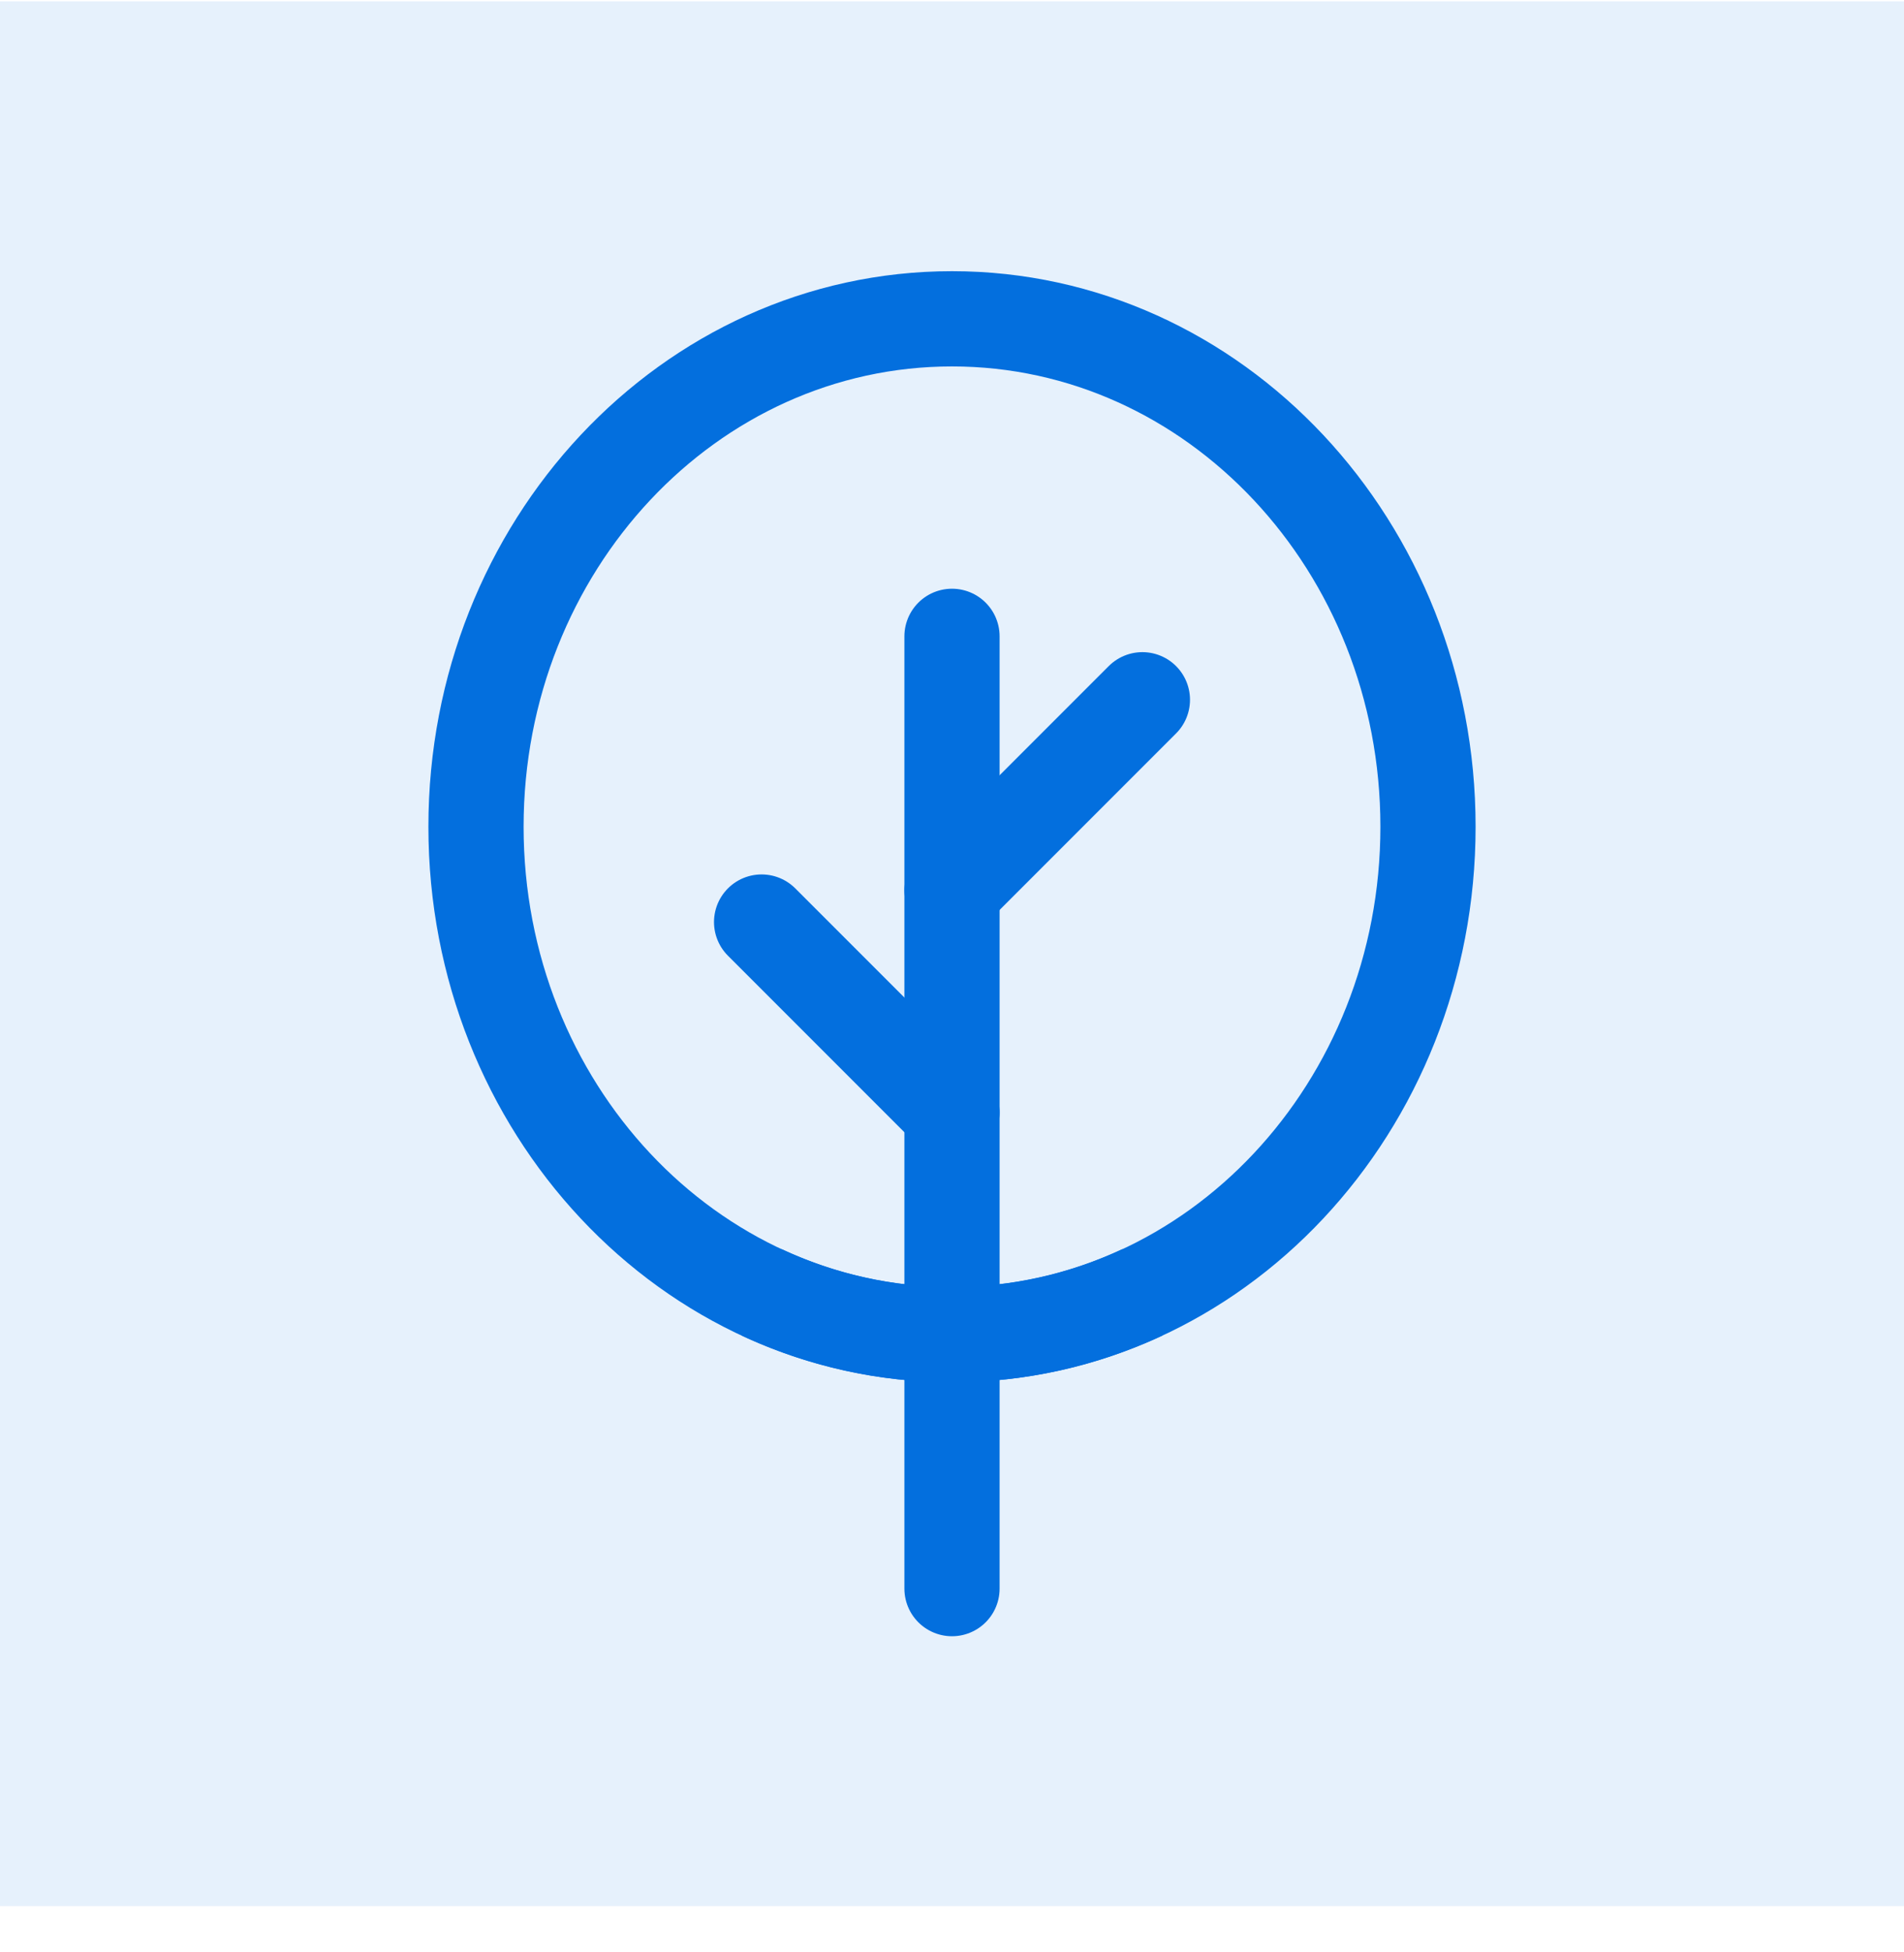
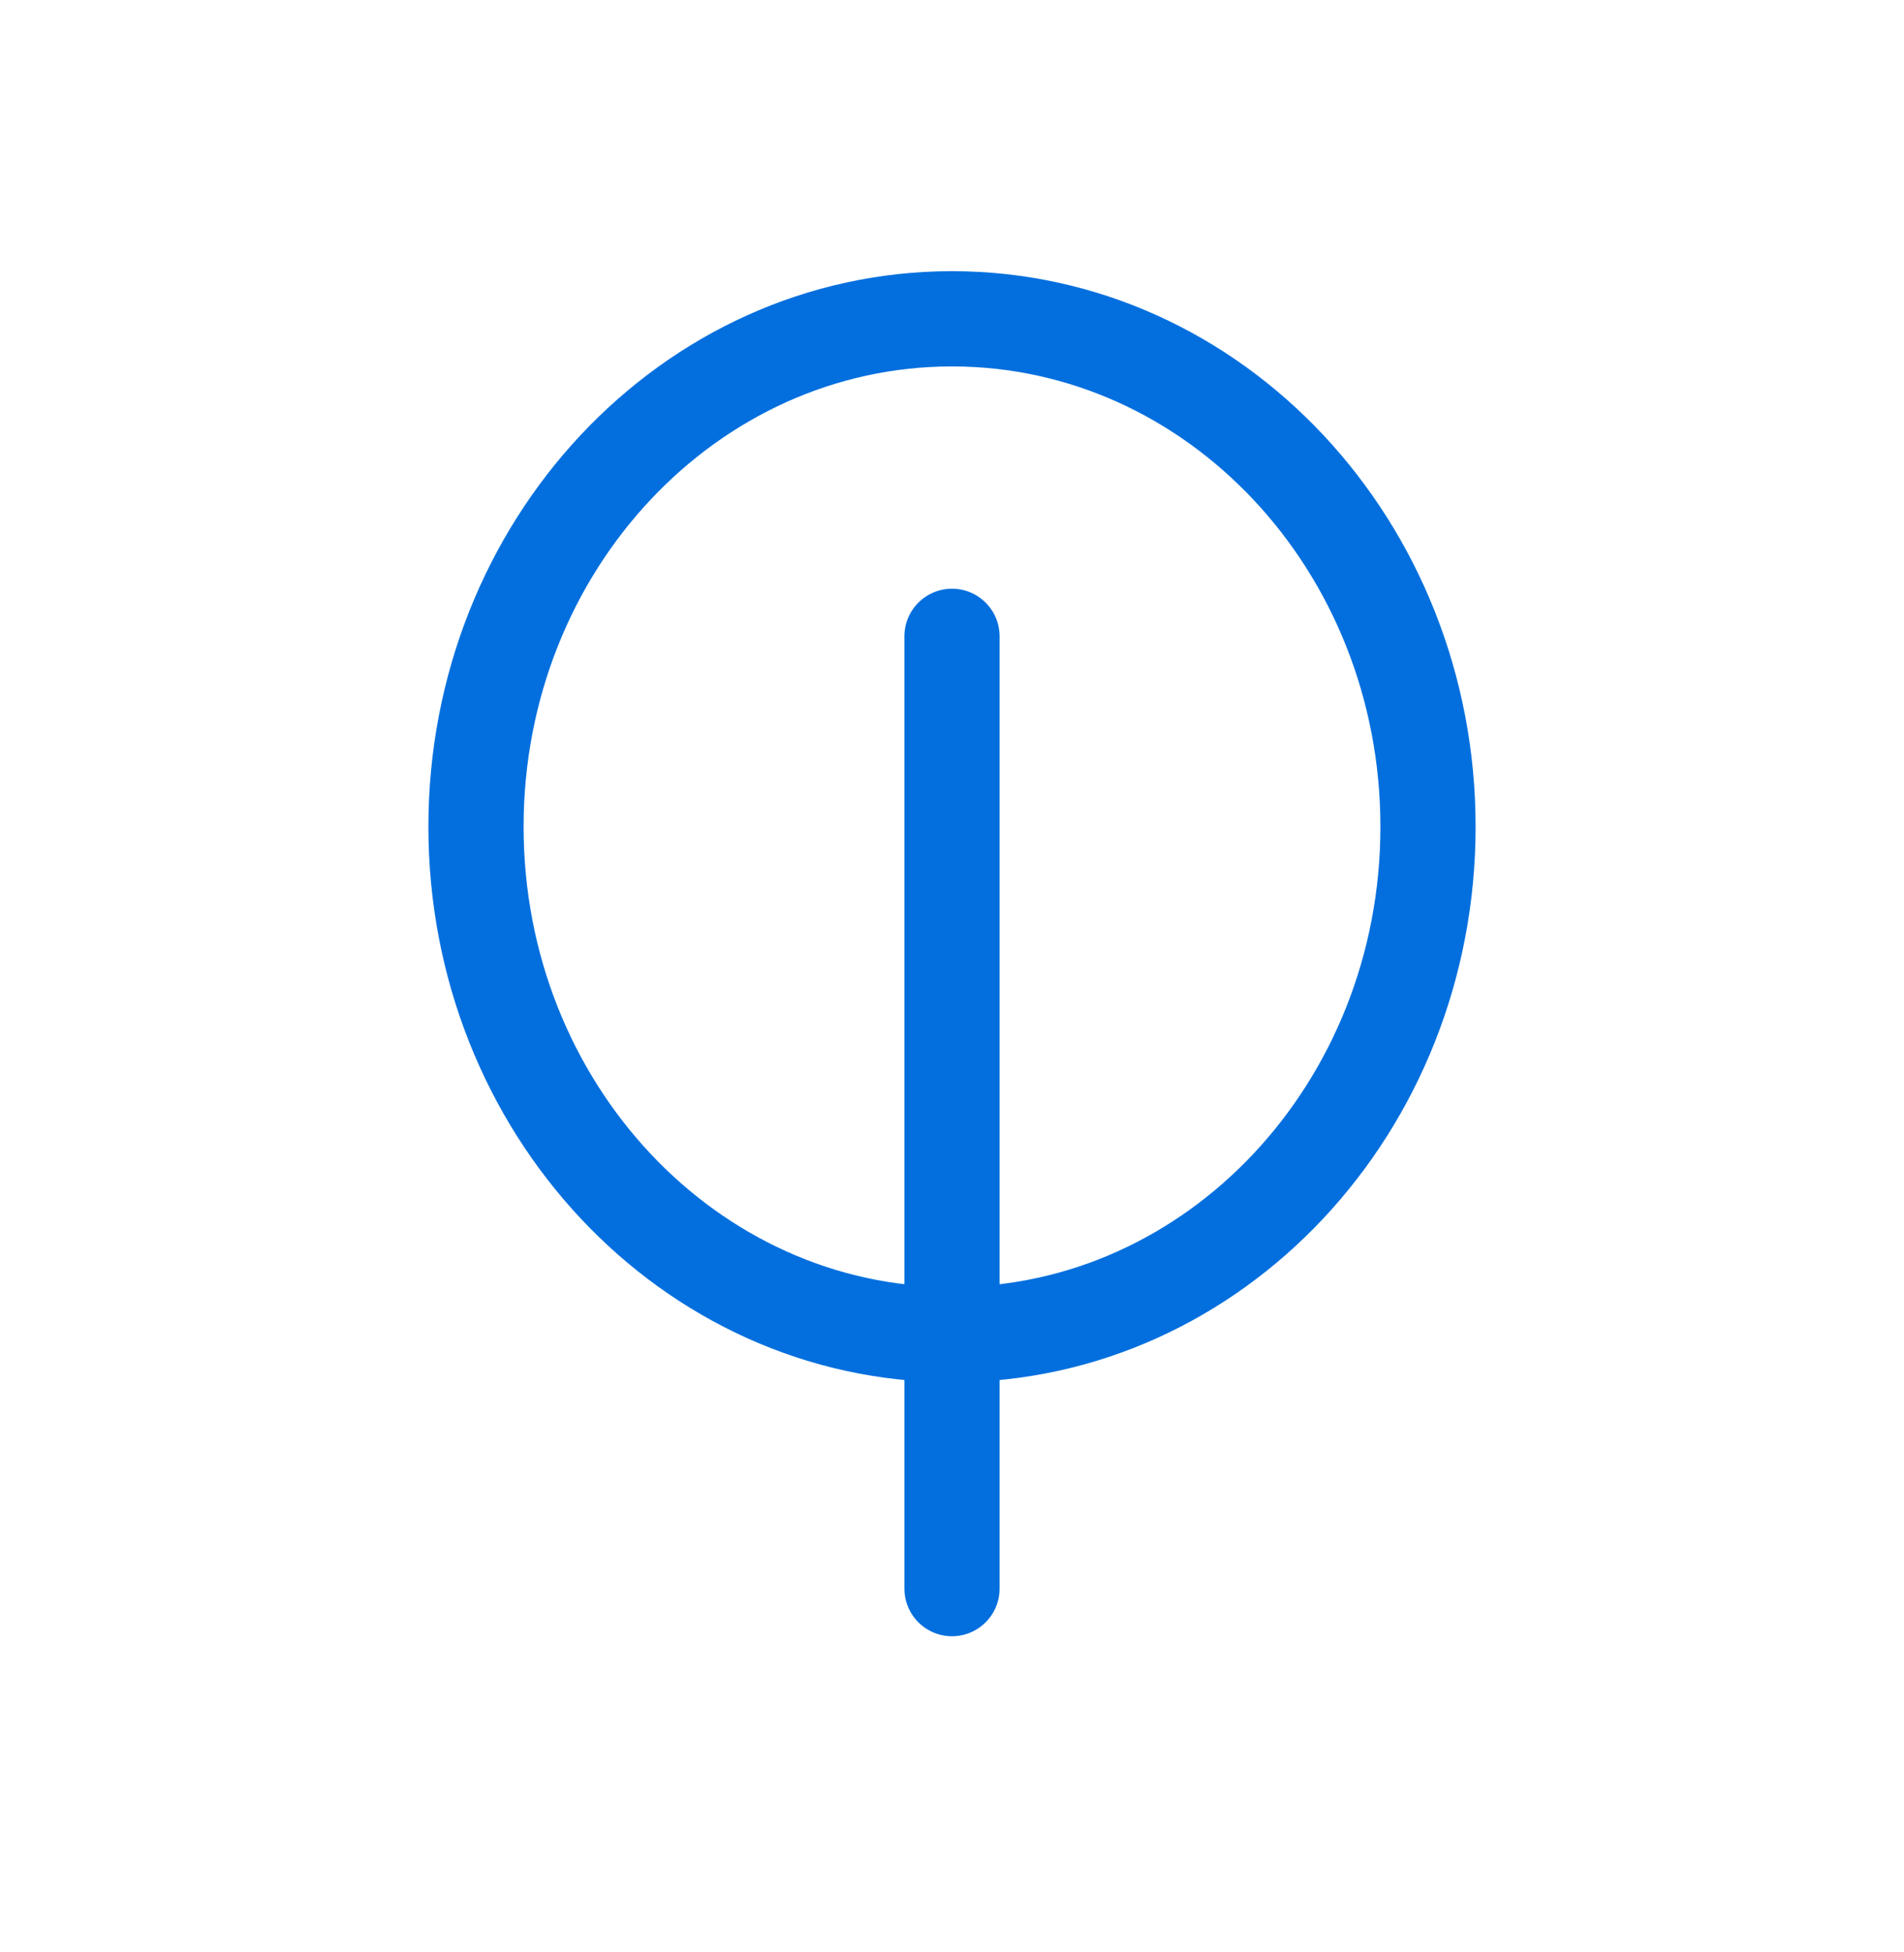
<svg xmlns="http://www.w3.org/2000/svg" width="40" height="41" viewBox="0 0 40 41" fill="none">
-   <rect y="0.028" width="40" height="40" fill="#036FDE" fill-opacity="0.1" />
  <path d="M20 28.028C25.523 28.028 30 23.253 30 17.362C30 11.471 25.523 6.695 20 6.695C14.477 6.695 10 11.471 10 17.362C10 23.253 14.477 28.028 20 28.028Z" stroke="#036FDE" stroke-width="2" />
  <path d="M20 13.363V28.029" stroke="#036FDE" stroke-width="2" stroke-linecap="round" stroke-linejoin="round" />
-   <path d="M24 27.139C22.775 27.71 21.422 28.027 20 28.027C18.578 28.027 17.225 27.71 16 27.139" stroke="#036FDE" stroke-width="2" />
  <path d="M20 28.028V33.361" stroke="#036FDE" stroke-width="2" stroke-linecap="round" stroke-linejoin="round" />
-   <path d="M20 18.695L24 14.695" stroke="#036FDE" stroke-width="2" stroke-linecap="round" stroke-linejoin="round" />
-   <path d="M20 23.363L16 19.363" stroke="#036FDE" stroke-width="2" stroke-linecap="round" stroke-linejoin="round" />
</svg>